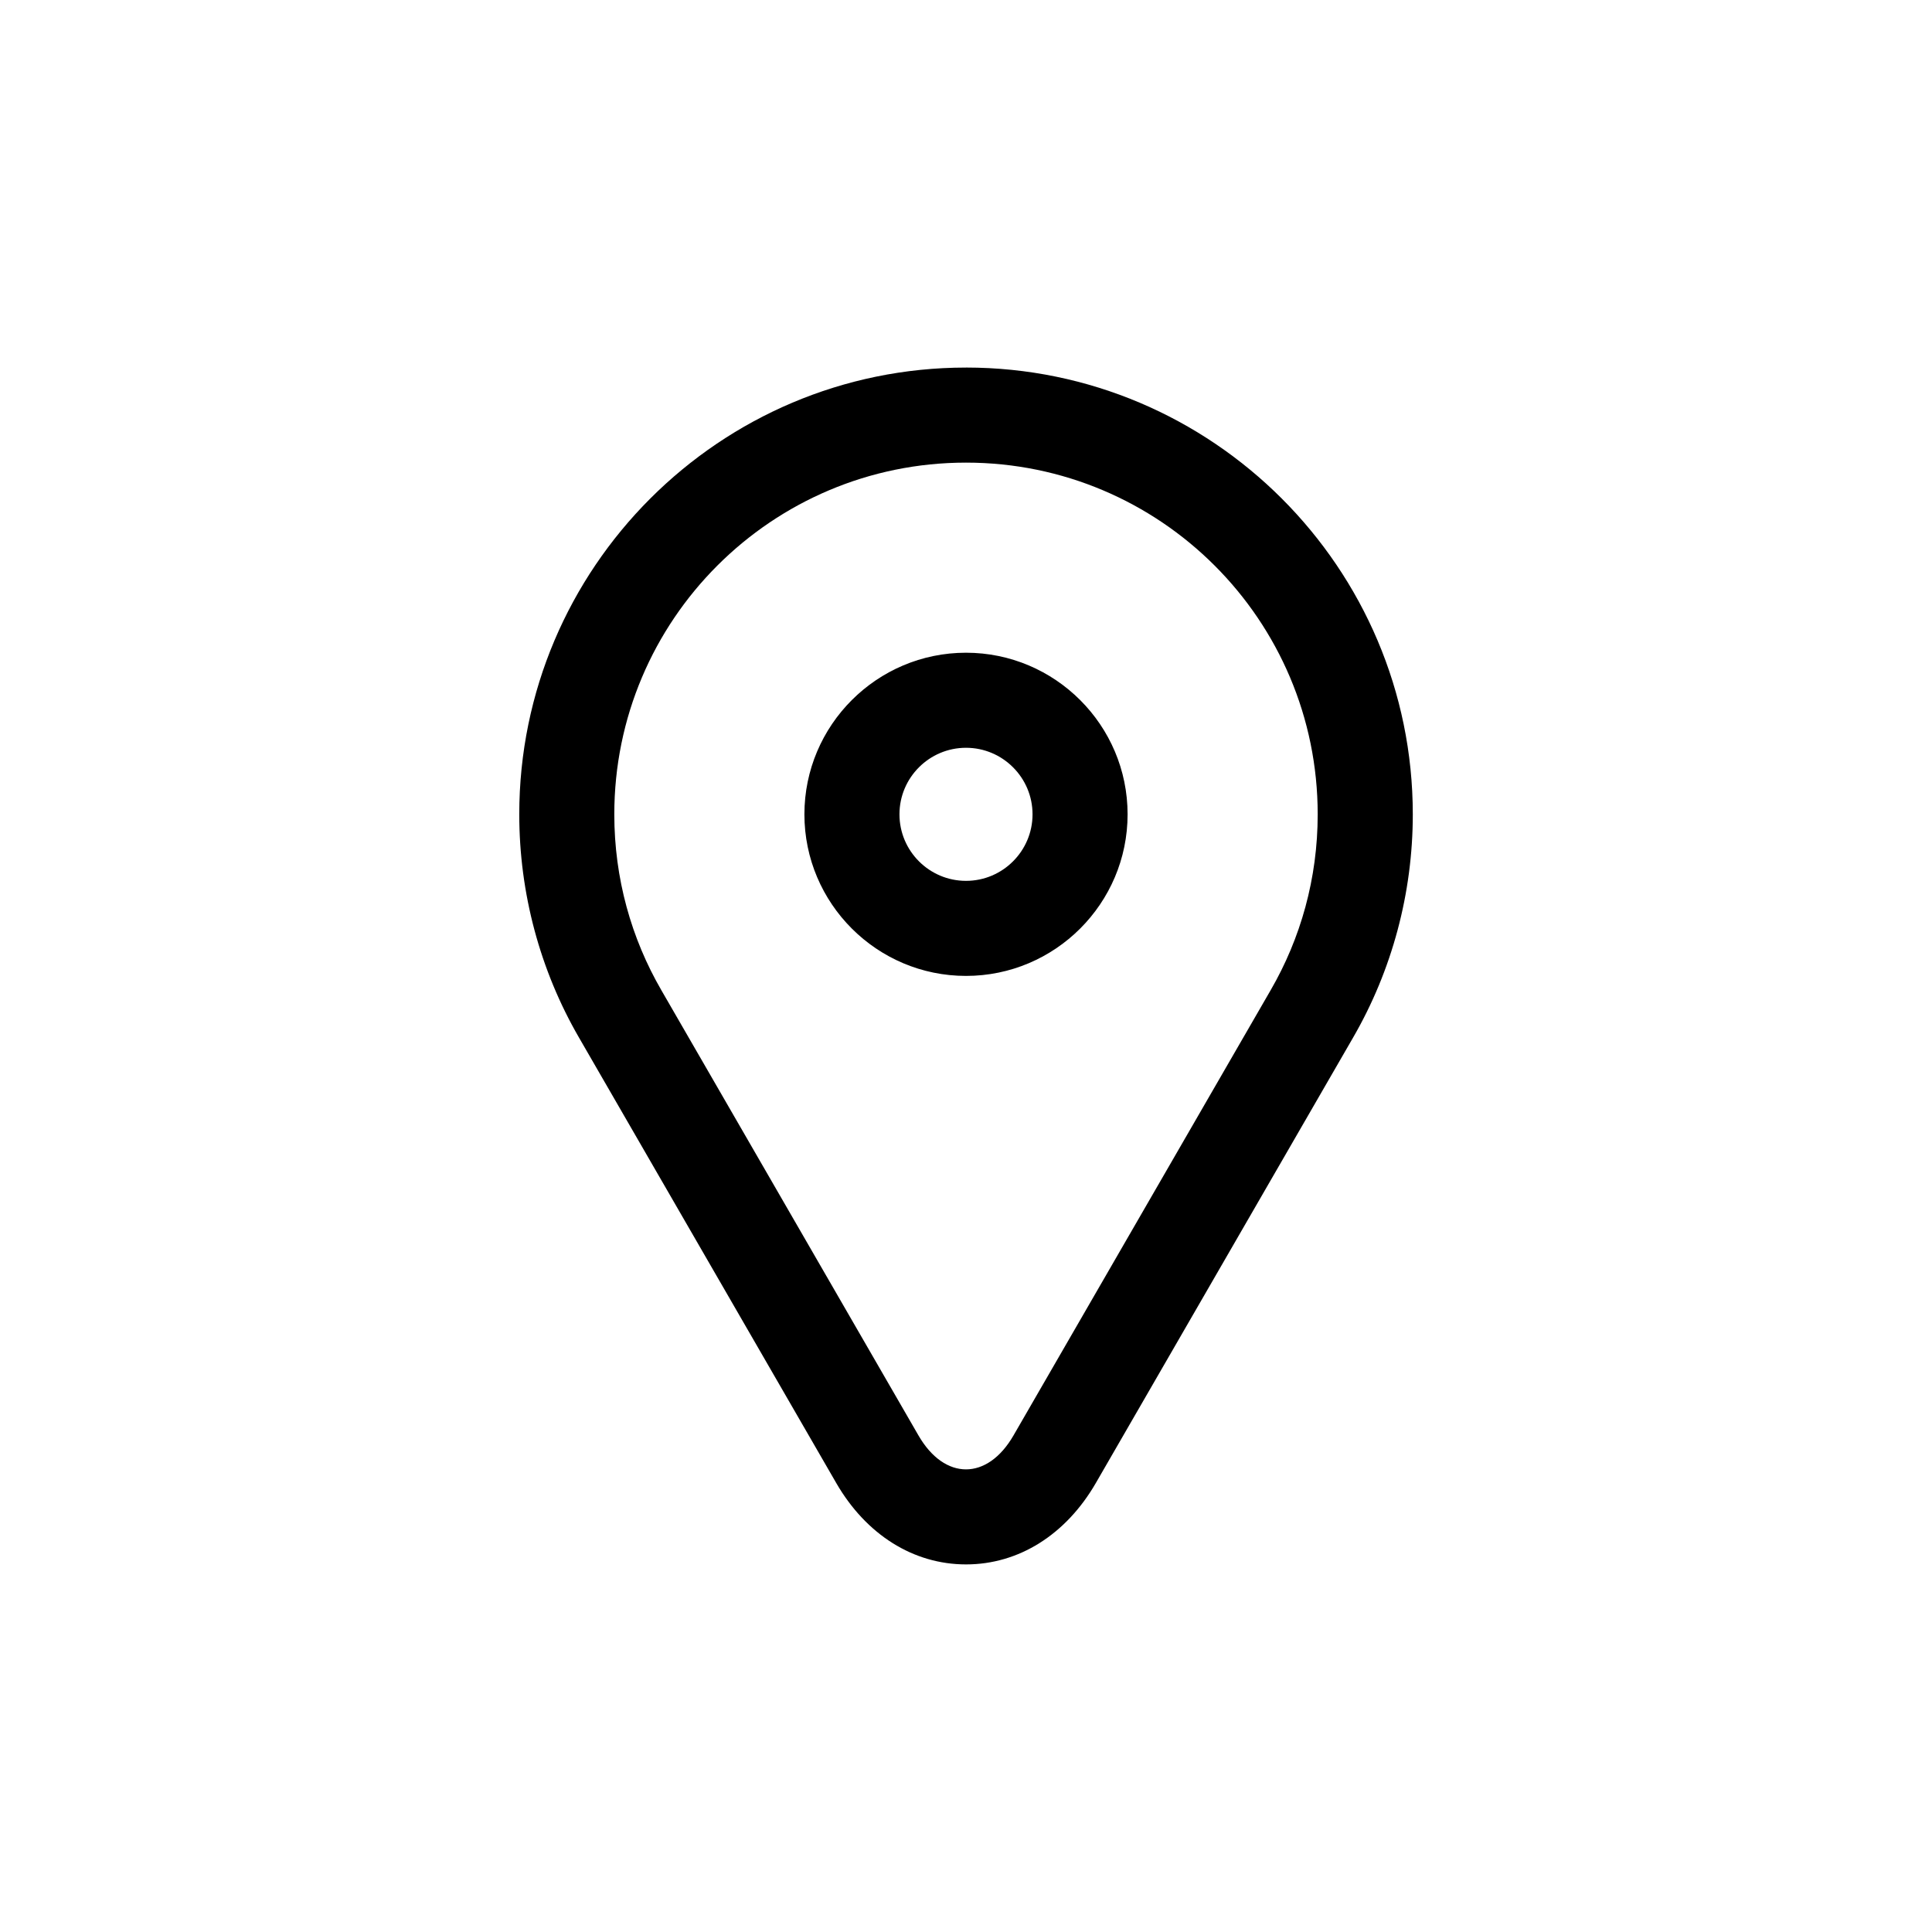
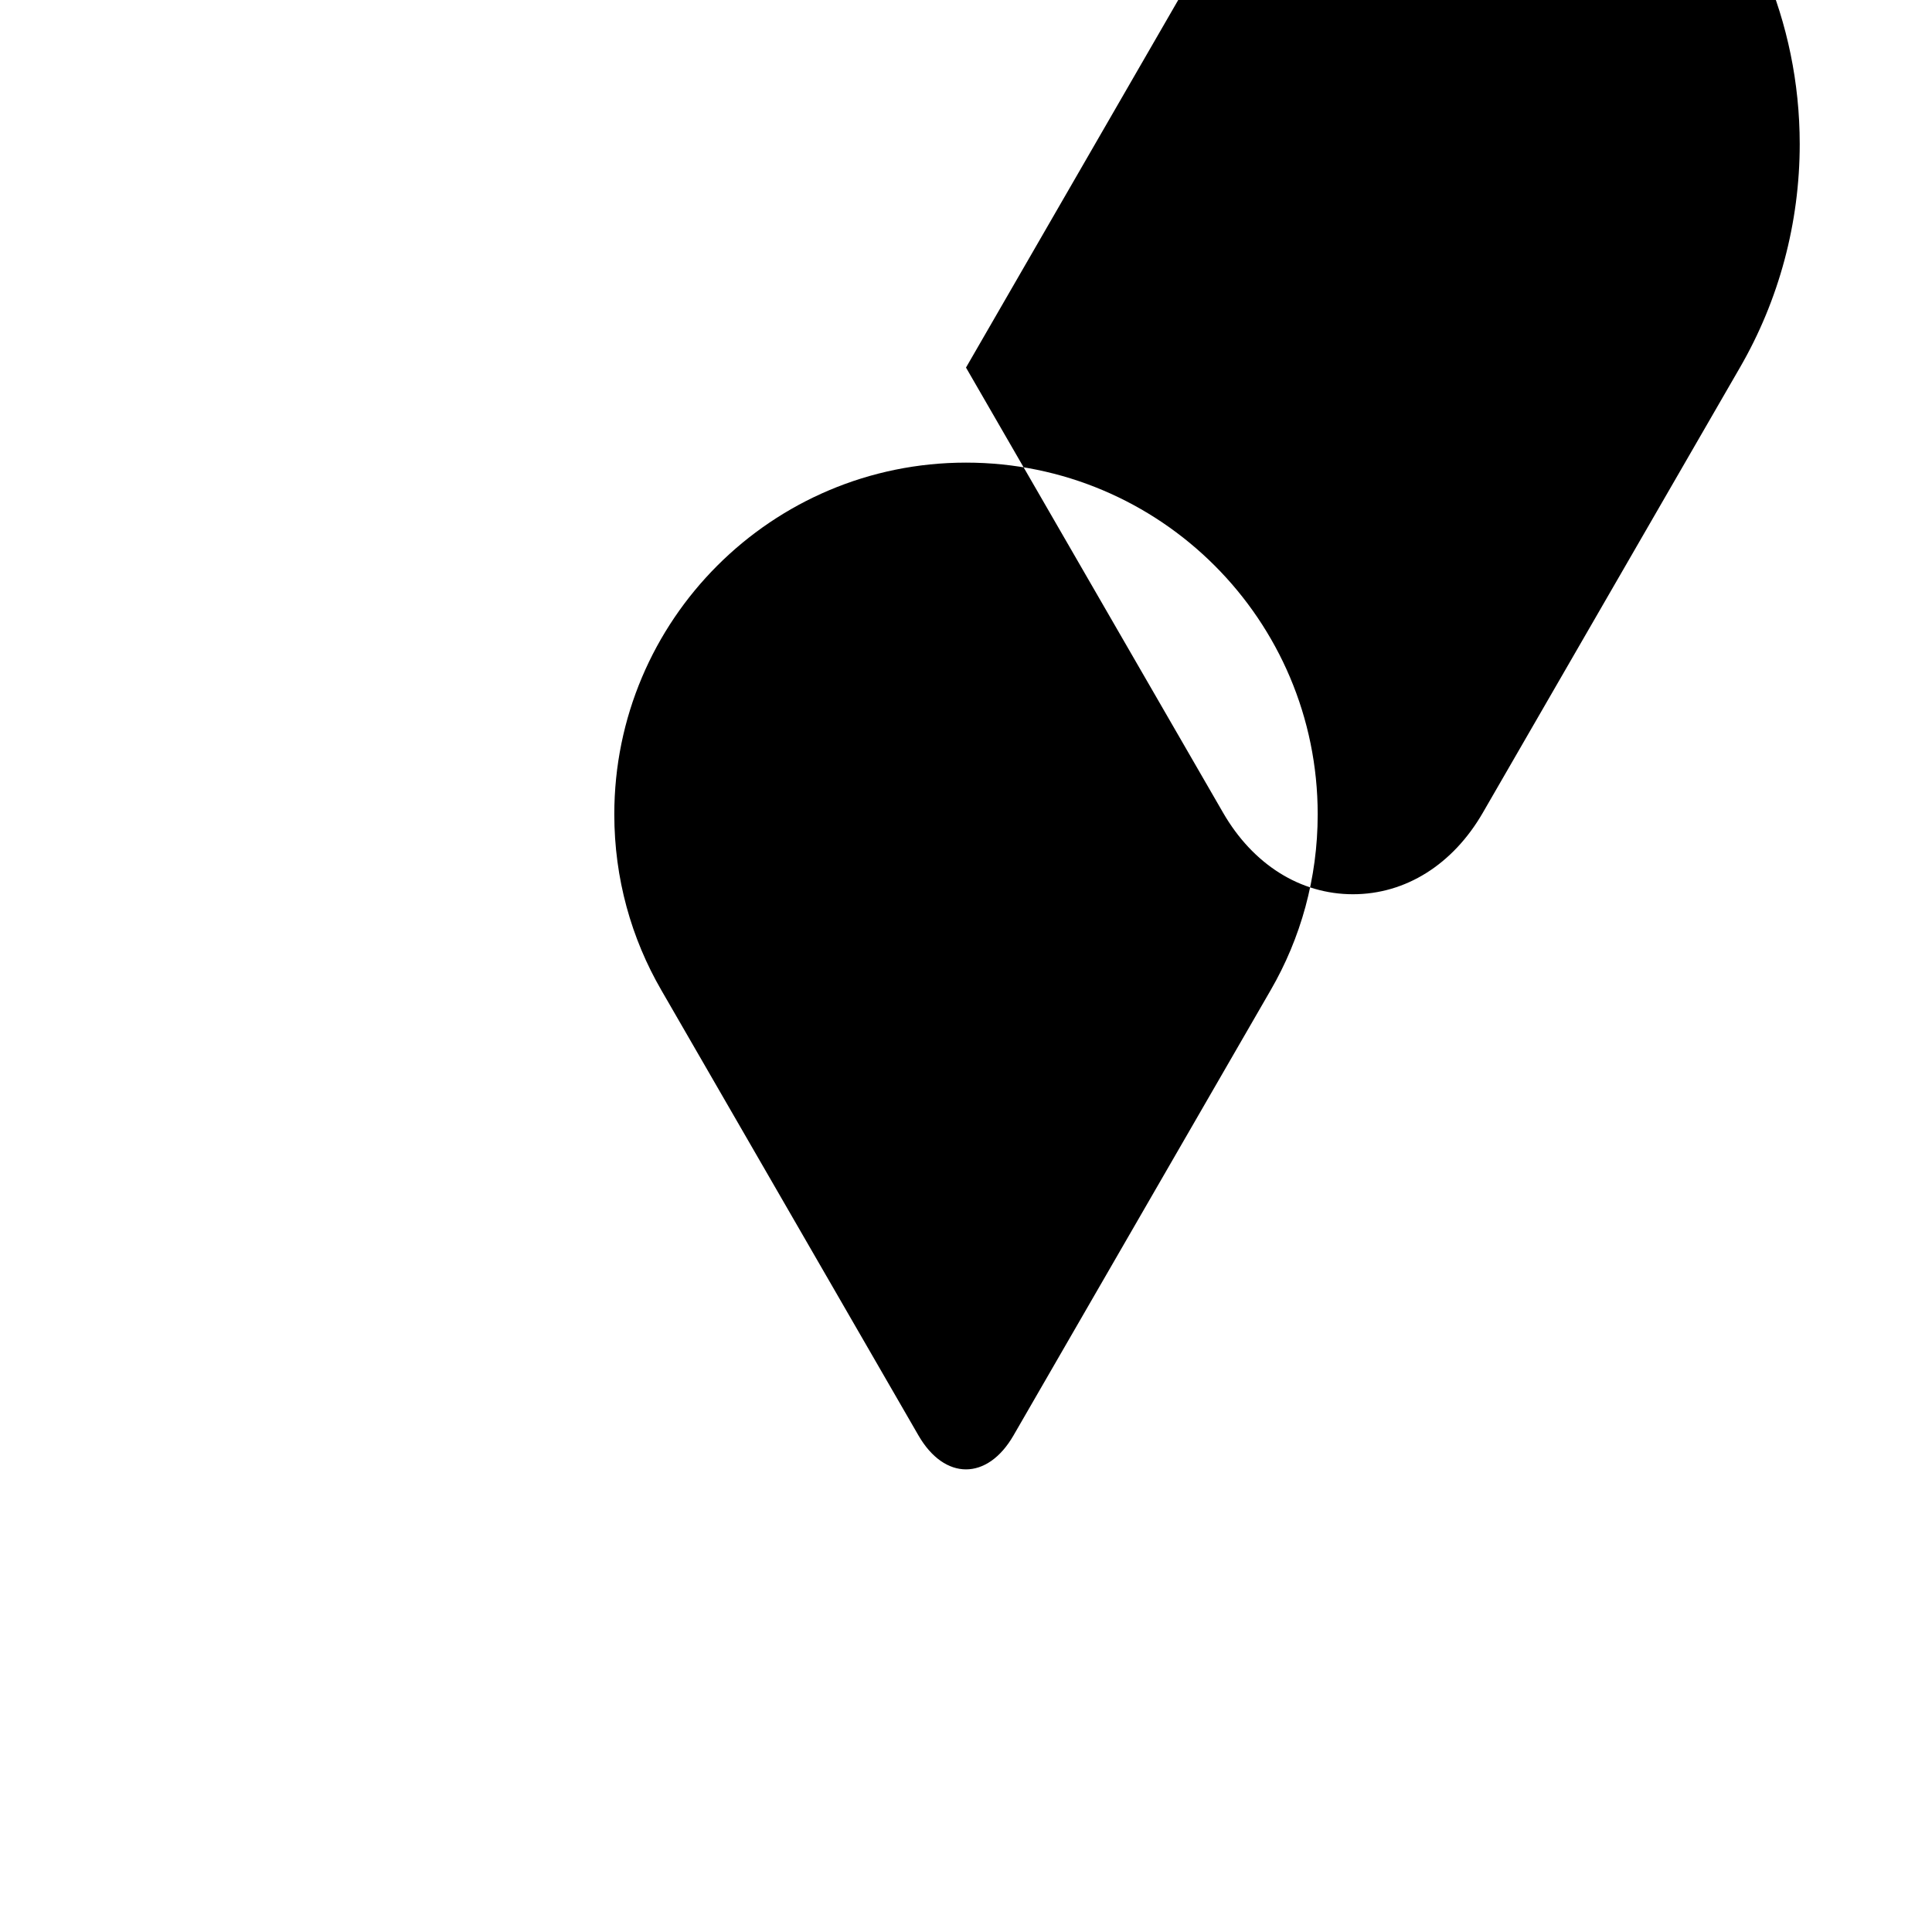
<svg xmlns="http://www.w3.org/2000/svg" fill="#000000" width="800px" height="800px" version="1.1" viewBox="144 144 512 512">
-   <path d="m400 241.41c-65.285 0-118.39 53.113-118.39 118.39 0 20.844 5.488 41.332 15.852 59.211l68.137 117.98c7.926 13.723 20.465 21.594 34.414 21.594 13.945 0 26.484-7.871 34.41-21.594l68.121-117.95c10.383-17.914 15.863-38.406 15.863-59.246-0.008-65.281-53.121-118.39-118.4-118.39zm80.73 165.01-68.137 117.98c-6.926 12-18.262 12-25.195 0l-68.129-117.98c-7.957-13.73-12.473-29.613-12.473-46.617 0-51.48 41.727-93.203 93.203-93.203 51.48 0 93.203 41.727 93.203 93.203 0 17.004-4.519 32.887-12.473 46.617zm-80.73-3.793c-23.613 0-42.824-19.211-42.824-42.824 0-23.613 19.211-42.824 42.824-42.824s42.824 19.211 42.824 42.824c0 23.613-19.211 42.824-42.824 42.824zm17.633-42.824c0-9.723-7.91-17.633-17.633-17.633s-17.633 7.91-17.633 17.633c0 9.723 7.91 17.633 17.633 17.633s17.633-7.91 17.633-17.633z" />
+   <path d="m400 241.41l68.137 117.98c7.926 13.723 20.465 21.594 34.414 21.594 13.945 0 26.484-7.871 34.41-21.594l68.121-117.95c10.383-17.914 15.863-38.406 15.863-59.246-0.008-65.281-53.121-118.39-118.4-118.39zm80.73 165.01-68.137 117.98c-6.926 12-18.262 12-25.195 0l-68.129-117.98c-7.957-13.73-12.473-29.613-12.473-46.617 0-51.48 41.727-93.203 93.203-93.203 51.48 0 93.203 41.727 93.203 93.203 0 17.004-4.519 32.887-12.473 46.617zm-80.73-3.793c-23.613 0-42.824-19.211-42.824-42.824 0-23.613 19.211-42.824 42.824-42.824s42.824 19.211 42.824 42.824c0 23.613-19.211 42.824-42.824 42.824zm17.633-42.824c0-9.723-7.91-17.633-17.633-17.633s-17.633 7.91-17.633 17.633c0 9.723 7.91 17.633 17.633 17.633s17.633-7.91 17.633-17.633z" />
</svg>